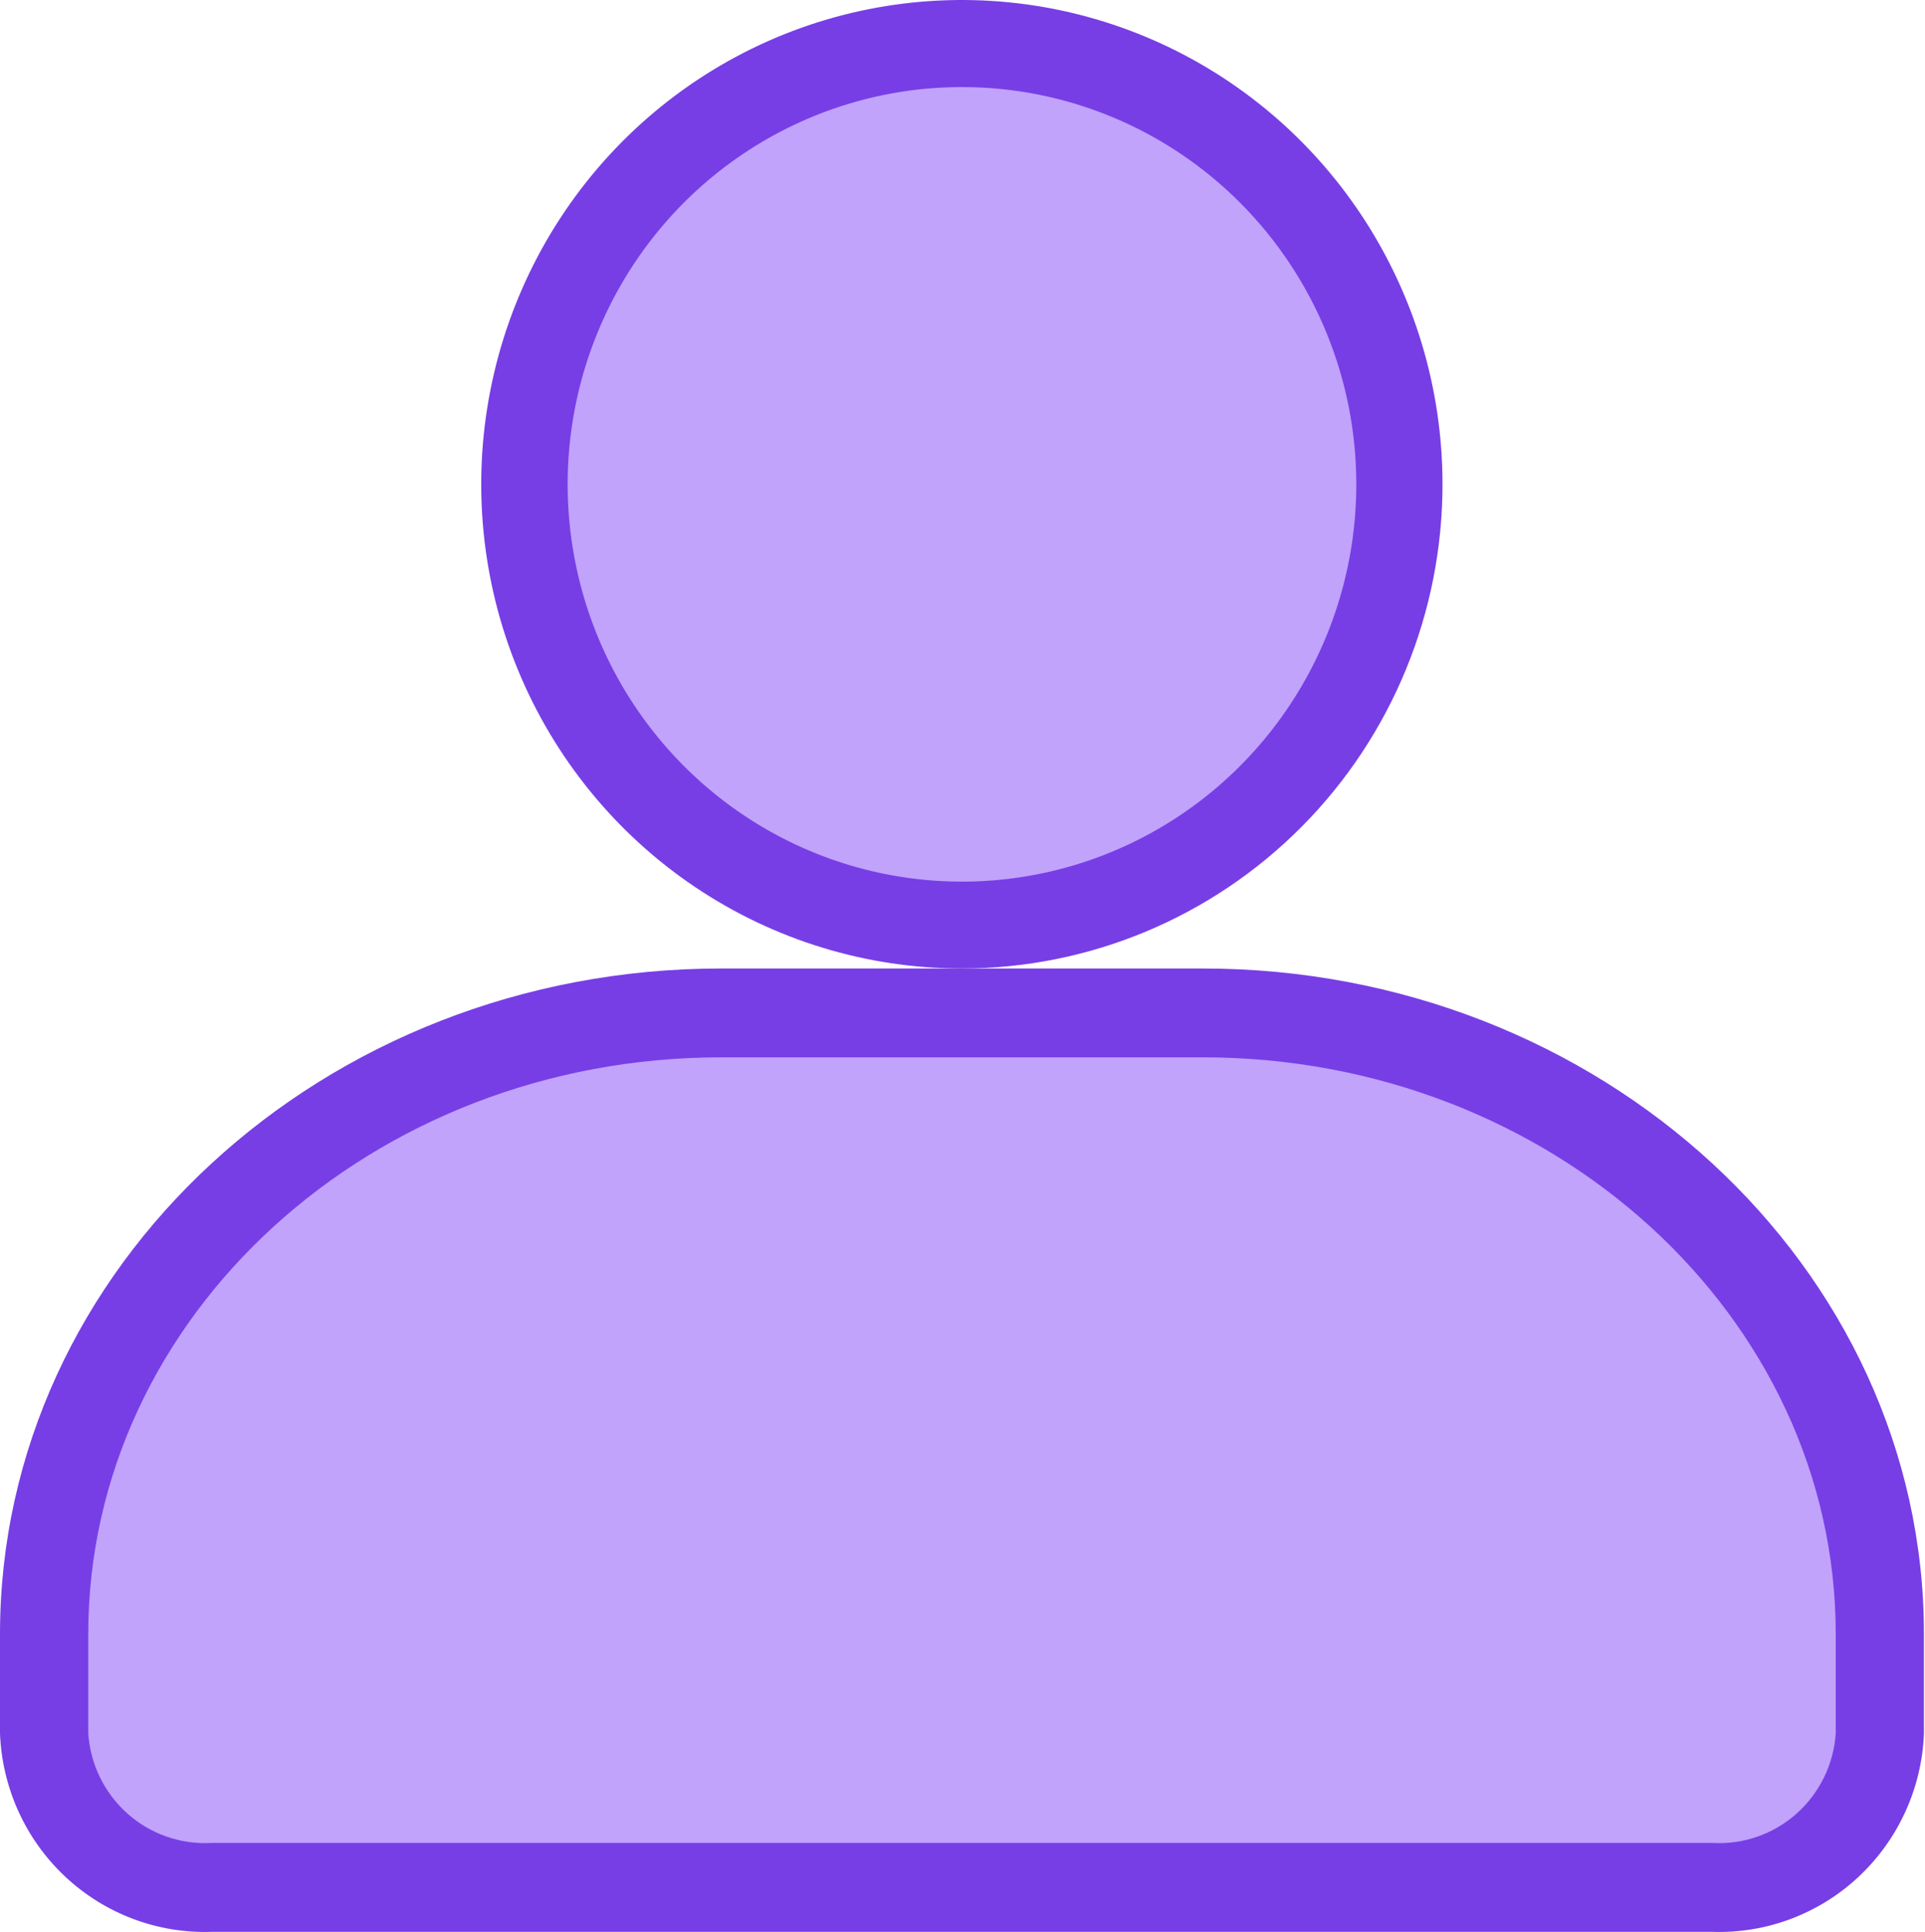
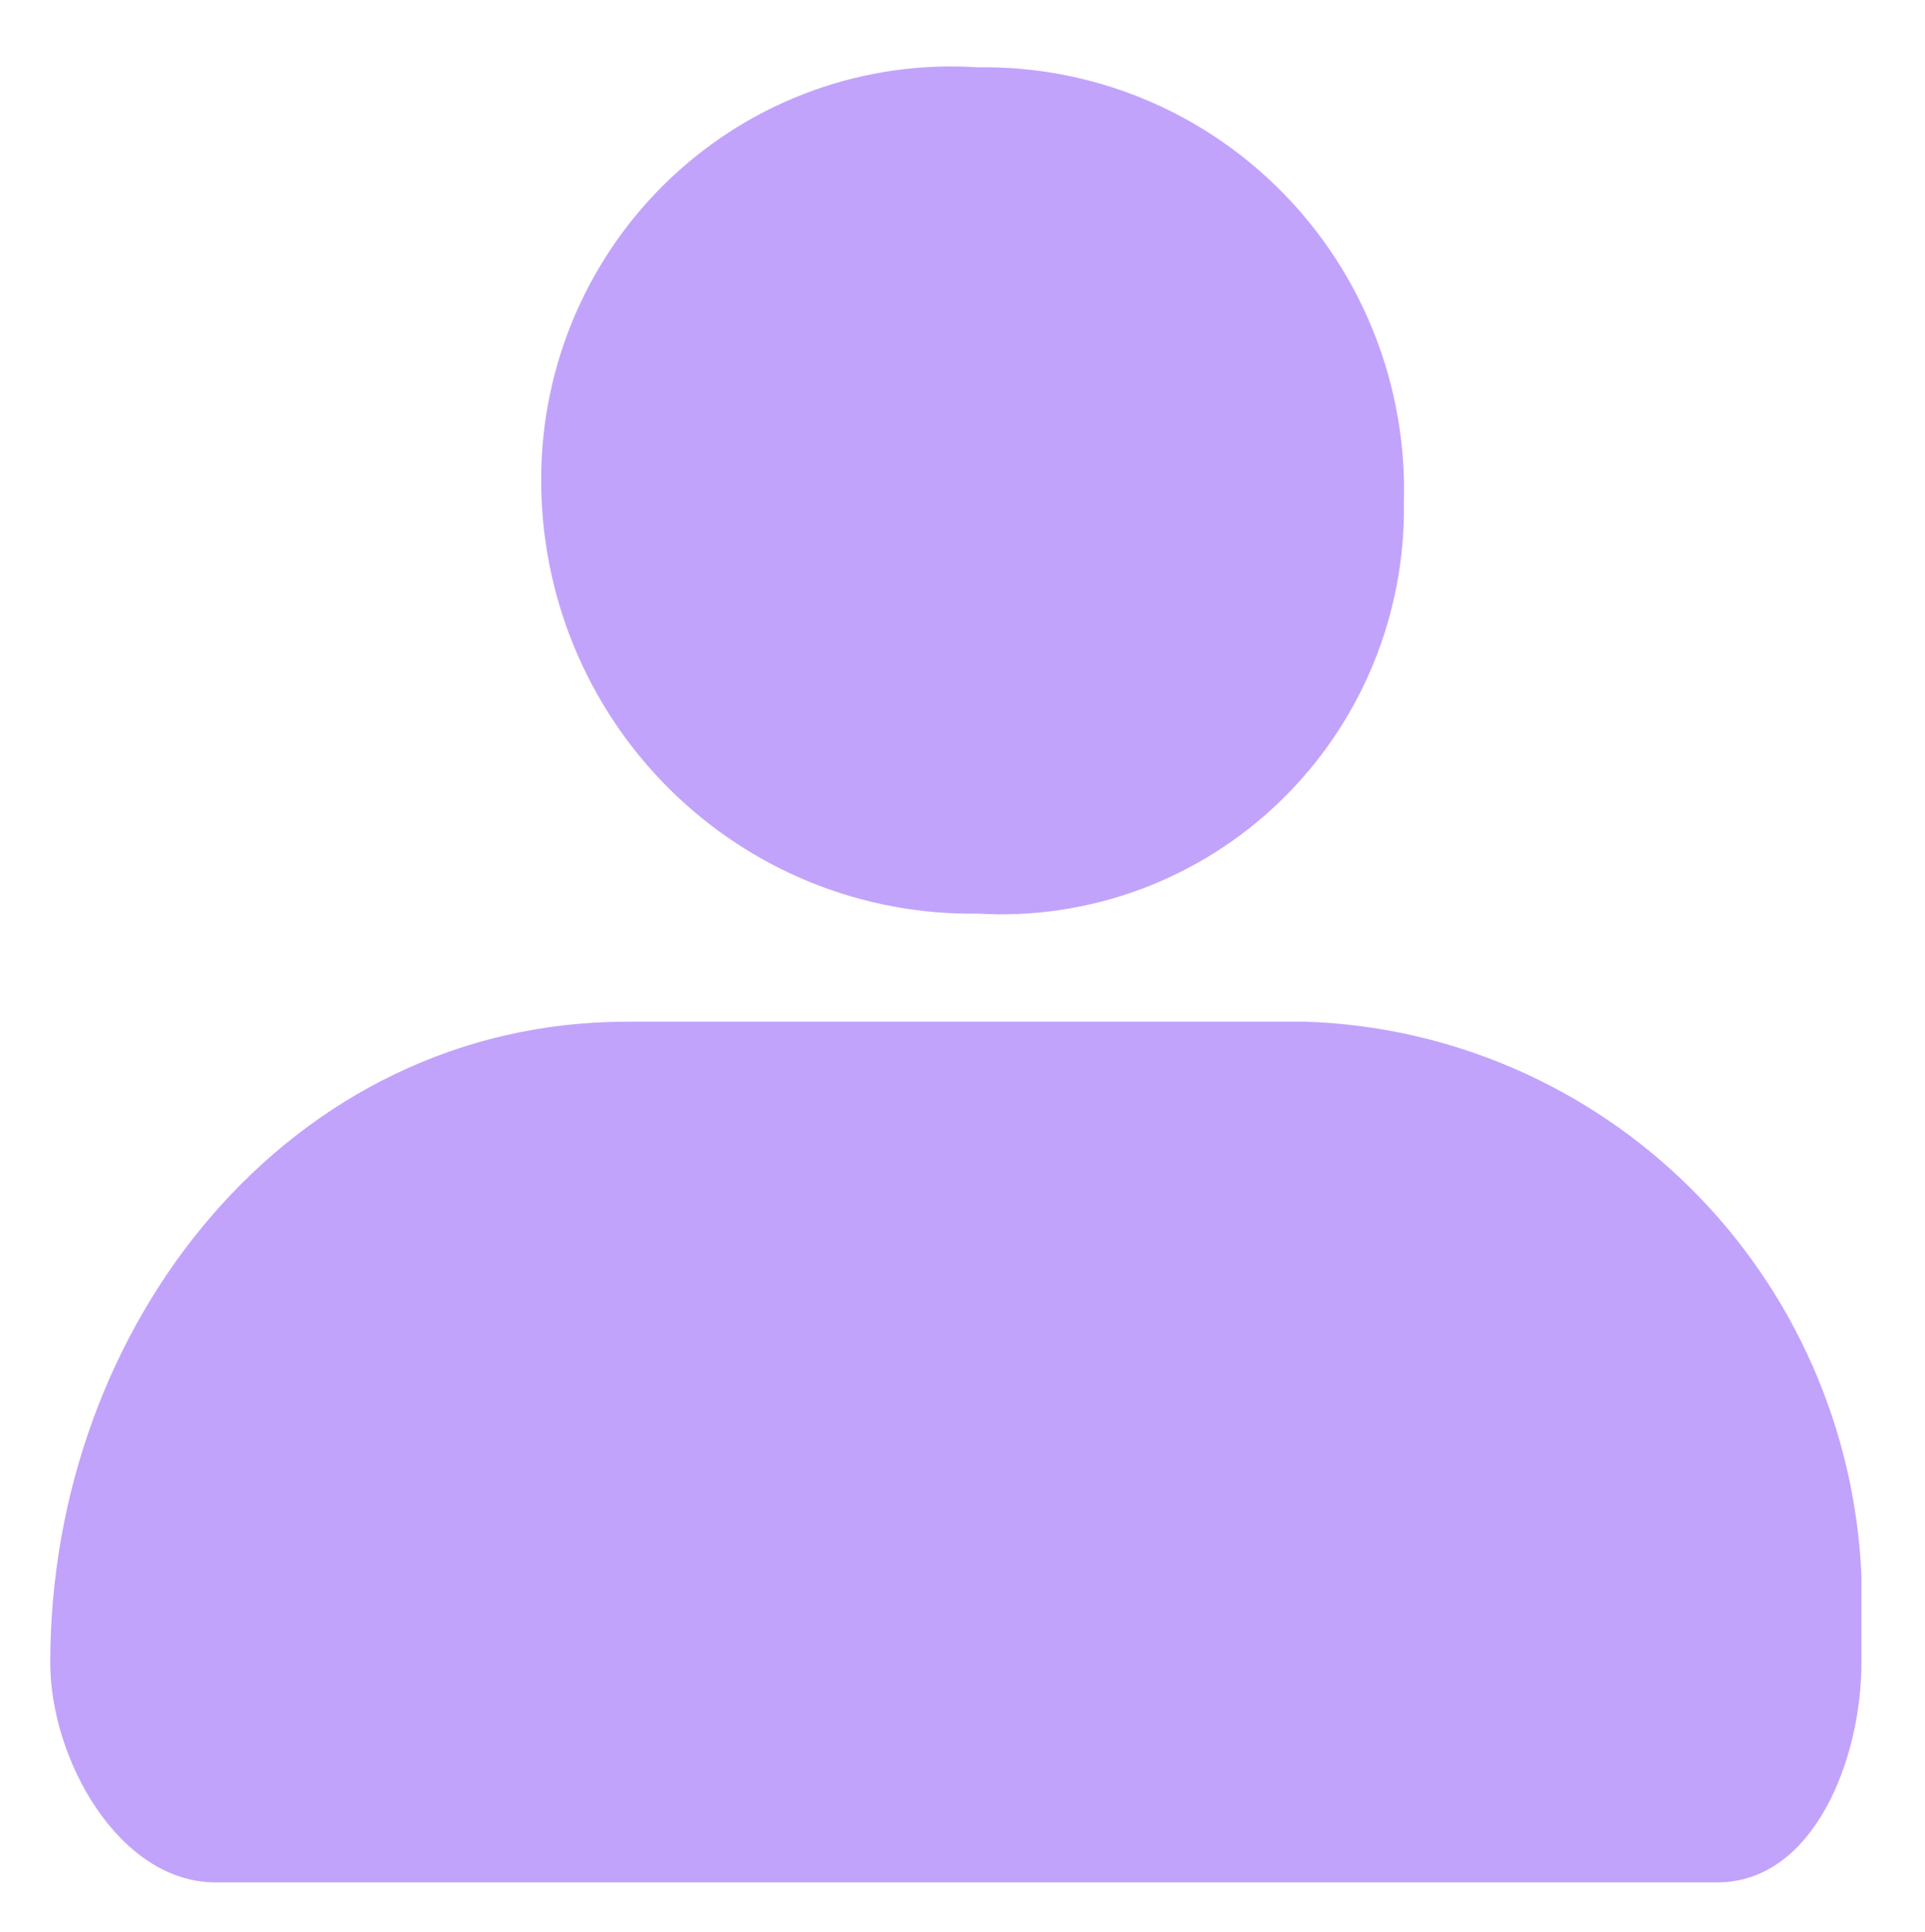
<svg xmlns="http://www.w3.org/2000/svg" fill="none" viewBox="0 0 558 560" height="560" width="558">
  <path fill="#C1A3FB" d="M181.749 296.148H378.523C420.479 297.547 460.367 314.839 490.222 344.572C520.076 374.304 537.699 414.288 539.571 456.538V481.973C539.571 510.068 525.656 545.631 497.768 545.631H62.475C34.531 545.631 14.567 509.954 14.567 481.973C14.567 383.667 84.115 296.148 181.749 296.148Z" />
  <path fill="#C1A3FB" d="M283.417 19.515C299.833 19.25 316.132 22.335 331.332 28.586C346.533 34.837 360.319 44.123 371.862 55.886C383.405 67.648 392.464 81.643 398.495 97.027C404.525 112.411 407.402 128.866 406.951 145.4C407.229 161.591 404.185 177.665 398.009 192.614C391.833 207.564 382.659 221.068 371.061 232.279C359.464 243.491 345.693 252.168 330.611 257.767C315.53 263.367 299.463 265.768 283.417 264.82C266.833 265.071 250.366 261.986 234.98 255.746C219.595 249.505 205.6 240.235 193.815 228.476C182.03 216.718 172.693 202.709 166.349 187.27C160.006 171.831 156.785 155.272 156.873 138.562C156.924 122.22 160.297 106.061 166.783 91.081C173.27 76.102 182.733 62.62 194.589 51.466C206.445 40.312 220.443 31.723 235.721 26.228C250.998 20.733 267.23 18.448 283.417 19.515Z" />
-   <path fill="#773EE6" d="M496.295 559.965H61.401C45.704 560.506 30.433 554.763 18.928 543.992C7.422 533.221 0.614 518.299 0 502.487V473.647C0 367.244 93.711 280.727 209.009 280.727H348.673C463.971 280.727 557.696 367.273 557.696 473.647V502.487C557.082 518.299 550.274 533.221 538.768 543.992C527.263 554.763 511.992 560.506 496.295 559.965ZM209.009 306.477C107.854 306.477 25.584 381.464 25.584 473.647V502.487C26.204 511.458 30.318 519.82 37.023 525.756C43.729 531.692 52.49 534.721 61.401 534.187H496.295C505.21 534.729 513.975 531.703 520.686 525.767C527.398 519.83 531.506 511.464 532.126 502.487V473.647C532.126 381.492 449.772 306.477 348.673 306.477H209.009Z" />
-   <path fill="#773EE6" d="M278.837 280.726C251.28 280.732 224.35 272.504 201.435 257.084C178.519 241.664 160.65 219.745 150.101 194.097C139.551 168.45 136.797 140.226 142.169 112.997C147.542 85.767 160.805 60.754 180.288 41.121C199.772 21.488 224.59 8.117 251.617 2.699C278.644 -2.719 306.666 0.06 332.126 10.683C357.586 21.305 379.34 39.295 394.65 62.378C409.96 85.462 418.14 112.601 418.14 140.364C418.14 177.585 403.467 213.282 377.345 239.604C351.223 265.926 315.783 280.719 278.837 280.726ZM278.837 25.234C256.23 25.234 234.14 31.988 215.343 44.642C196.545 57.295 181.895 75.281 173.244 96.323C164.593 117.366 162.33 140.519 166.741 162.857C171.151 185.195 182.038 205.716 198.023 221.82C214.009 237.925 234.367 248.893 256.54 253.337C278.713 257.78 301.7 255.499 322.586 246.783C343.472 238.067 361.318 223.306 373.878 204.369C386.438 185.431 393.153 163.167 393.153 140.392C393.153 109.85 381.101 80.559 359.665 58.963C338.229 37.367 309.153 25.234 278.837 25.234Z" />
</svg>